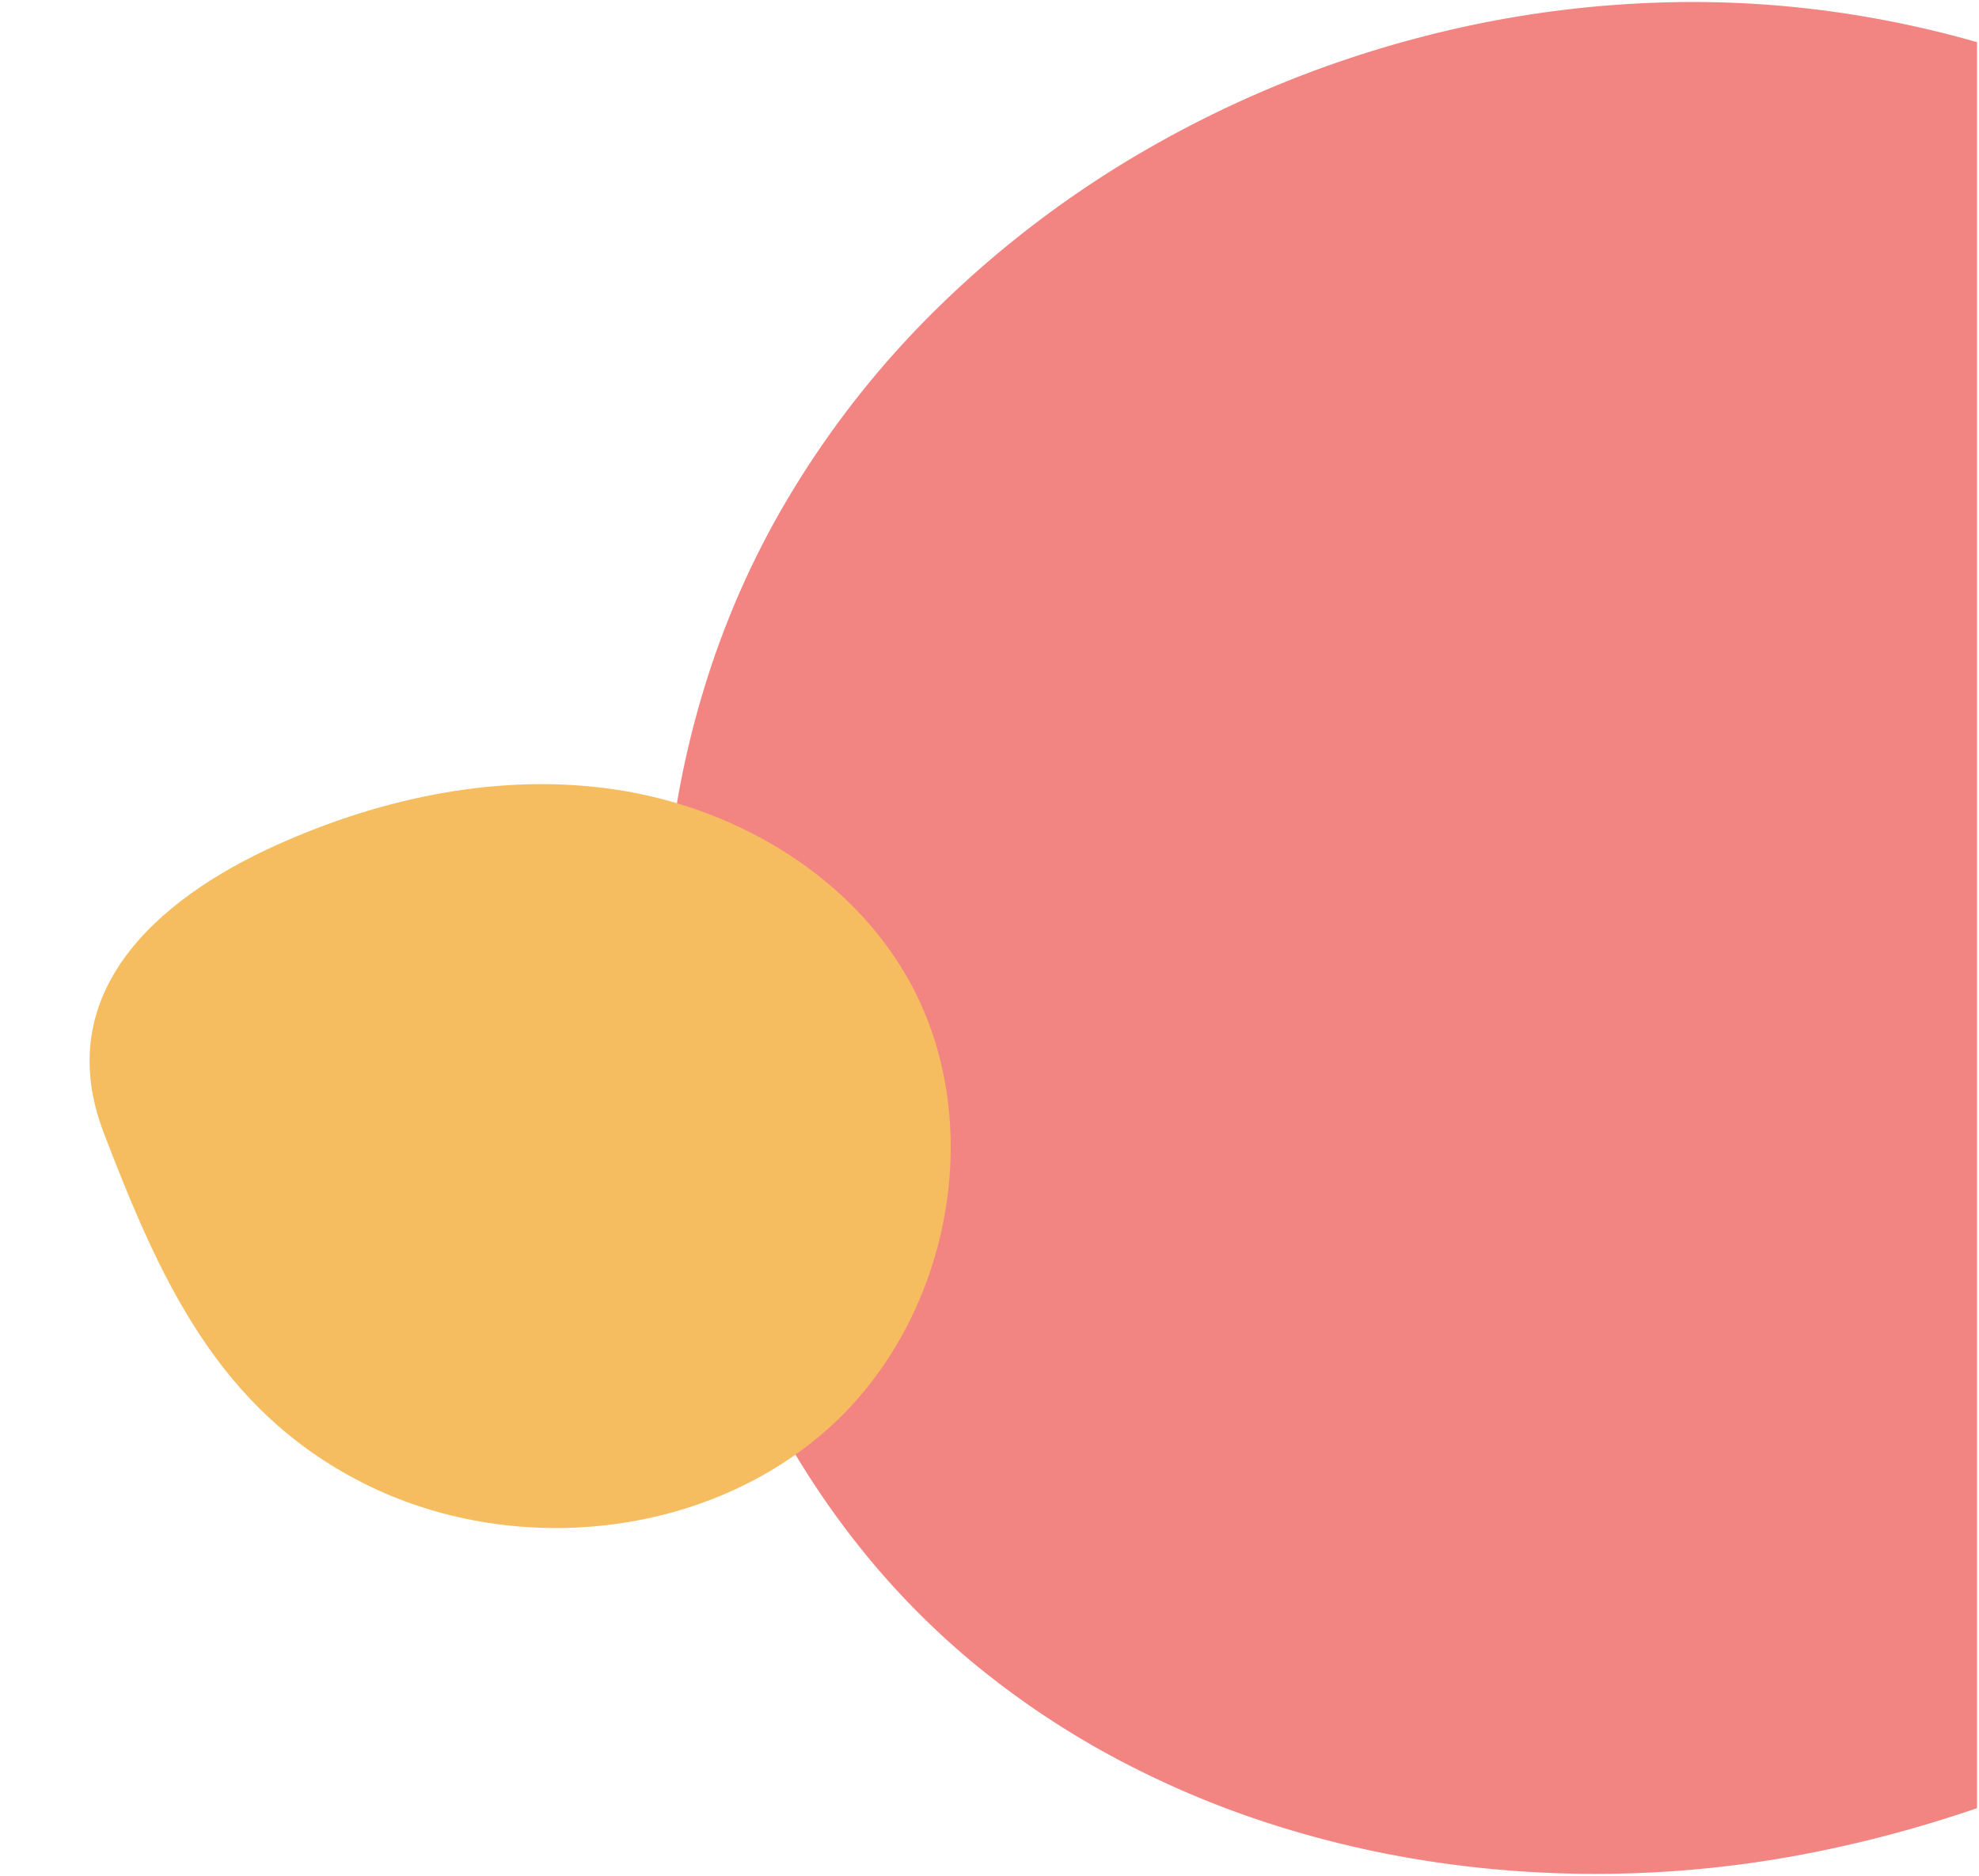
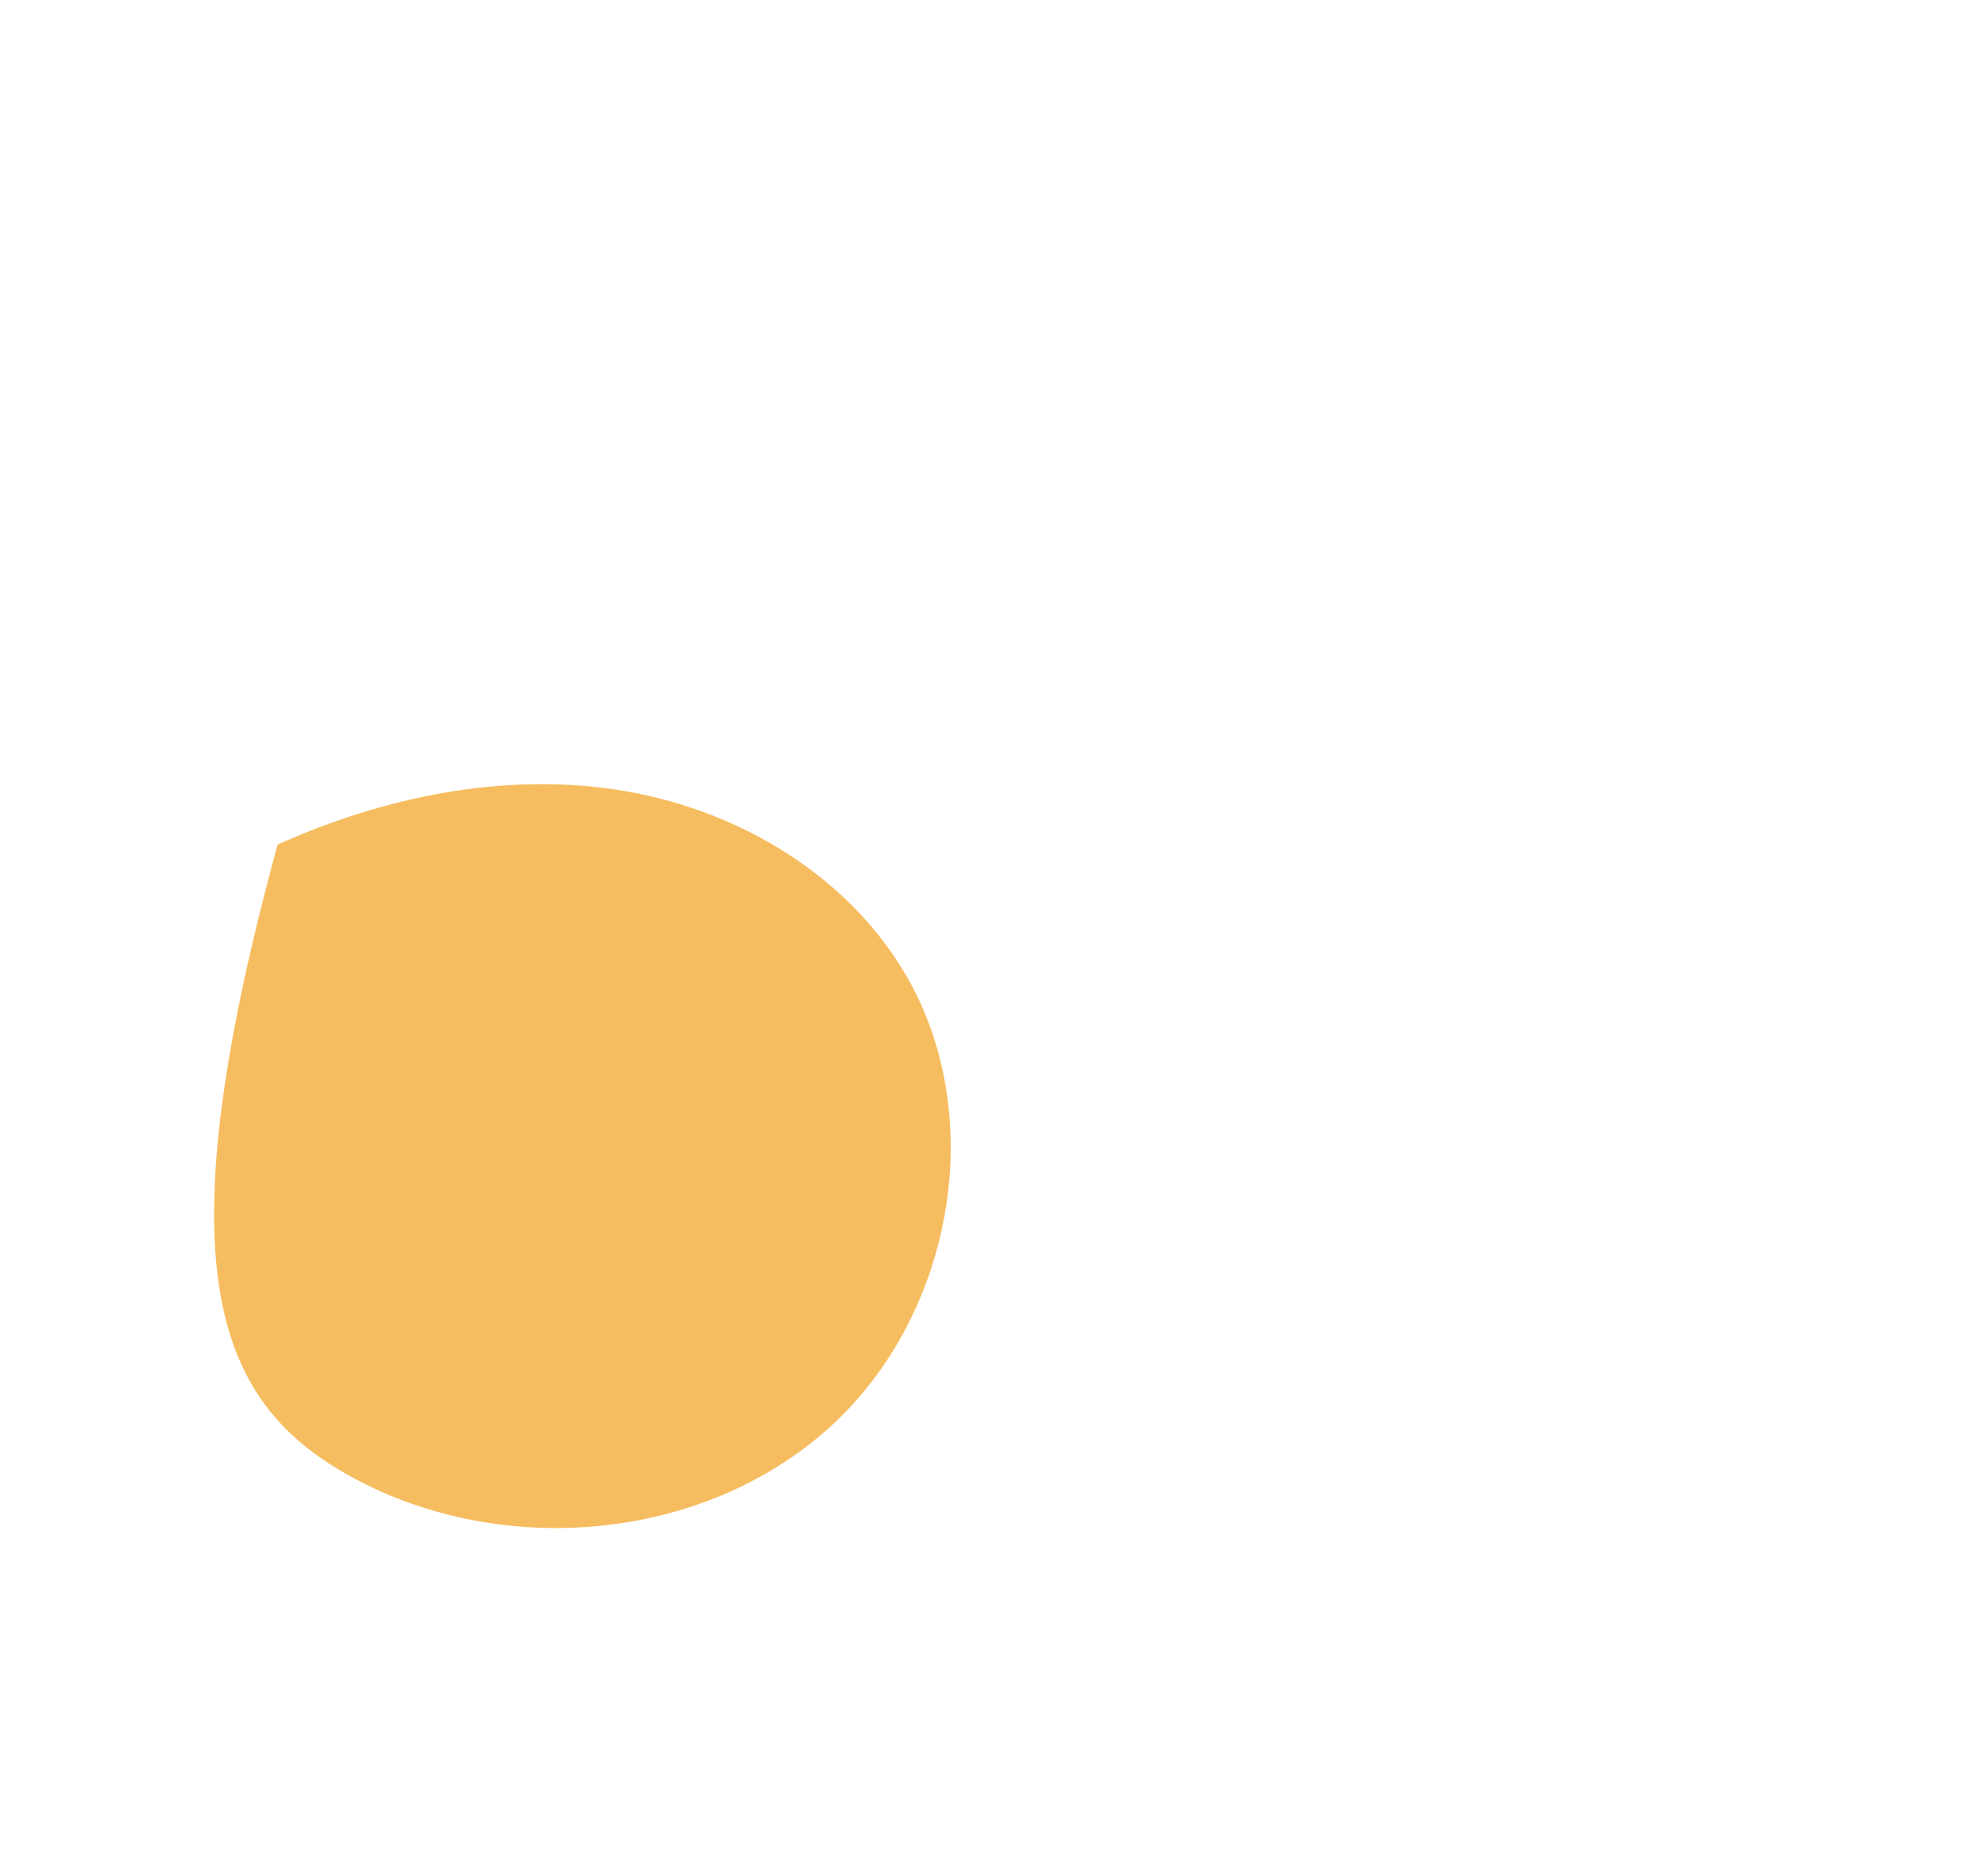
<svg xmlns="http://www.w3.org/2000/svg" width="494.291" height="468.556" viewBox="0 0 494.291 468.556">
  <g transform="translate(-1426.21 -3475.057)">
-     <path d="M-1737.212,718.113h0a273.483,273.483,0,0,1-41.785-3.2,256.439,256.439,0,0,1-40.566-9.69,234.542,234.542,0,0,1-38.133-16.332,214.635,214.635,0,0,1-34.483-23.123,198.248,198.248,0,0,1-27.358-27.516,212.4,212.4,0,0,1-21.575-32.03,228.606,228.606,0,0,1-15.679-35.434,241.517,241.517,0,0,1-9.671-37.728,246.842,246.842,0,0,1-3.55-38.912,243.02,243.02,0,0,1,2.684-38.985,231.627,231.627,0,0,1,9.031-37.948,216.761,216.761,0,0,1,15.49-35.8,233.581,233.581,0,0,1,41.624-54.756,259.877,259.877,0,0,1,55.228-41.17,276.114,276.114,0,0,1,64.267-25.921,269.721,269.721,0,0,1,68.741-9.01,254.238,254.238,0,0,1,35.03,2.413,261.379,261.379,0,0,1,36.023,7.618V701.695a313.371,313.371,0,0,1-45.227,11.882A279.274,279.274,0,0,1-1737.212,718.113Z" transform="translate(3561.896 3225)" fill="#f28482" stroke="rgba(0,0,0,0)" stroke-miterlimit="10" stroke-width="1" />
-     <path d="M824.344,970.508c-9.362,40.722,7.19,86.969,41.979,110.112s85.882,19.542,115.159-10.269c20.321-20.692,28.927-51.227,26.218-80.1s-15.871-56.083-33.794-78.885c-21.024-26.748-50.283-45.867-80.544-24.618C861.846,908.877,833.481,930.758,824.344,970.508Z" transform="matrix(0.242, -0.97, 0.97, 0.242, 375.841, 4410.148)" fill="#f6bd60" />
+     <path d="M824.344,970.508c-9.362,40.722,7.19,86.969,41.979,110.112s85.882,19.542,115.159-10.269c20.321-20.692,28.927-51.227,26.218-80.1s-15.871-56.083-33.794-78.885C861.846,908.877,833.481,930.758,824.344,970.508Z" transform="matrix(0.242, -0.97, 0.97, 0.242, 375.841, 4410.148)" fill="#f6bd60" />
  </g>
</svg>